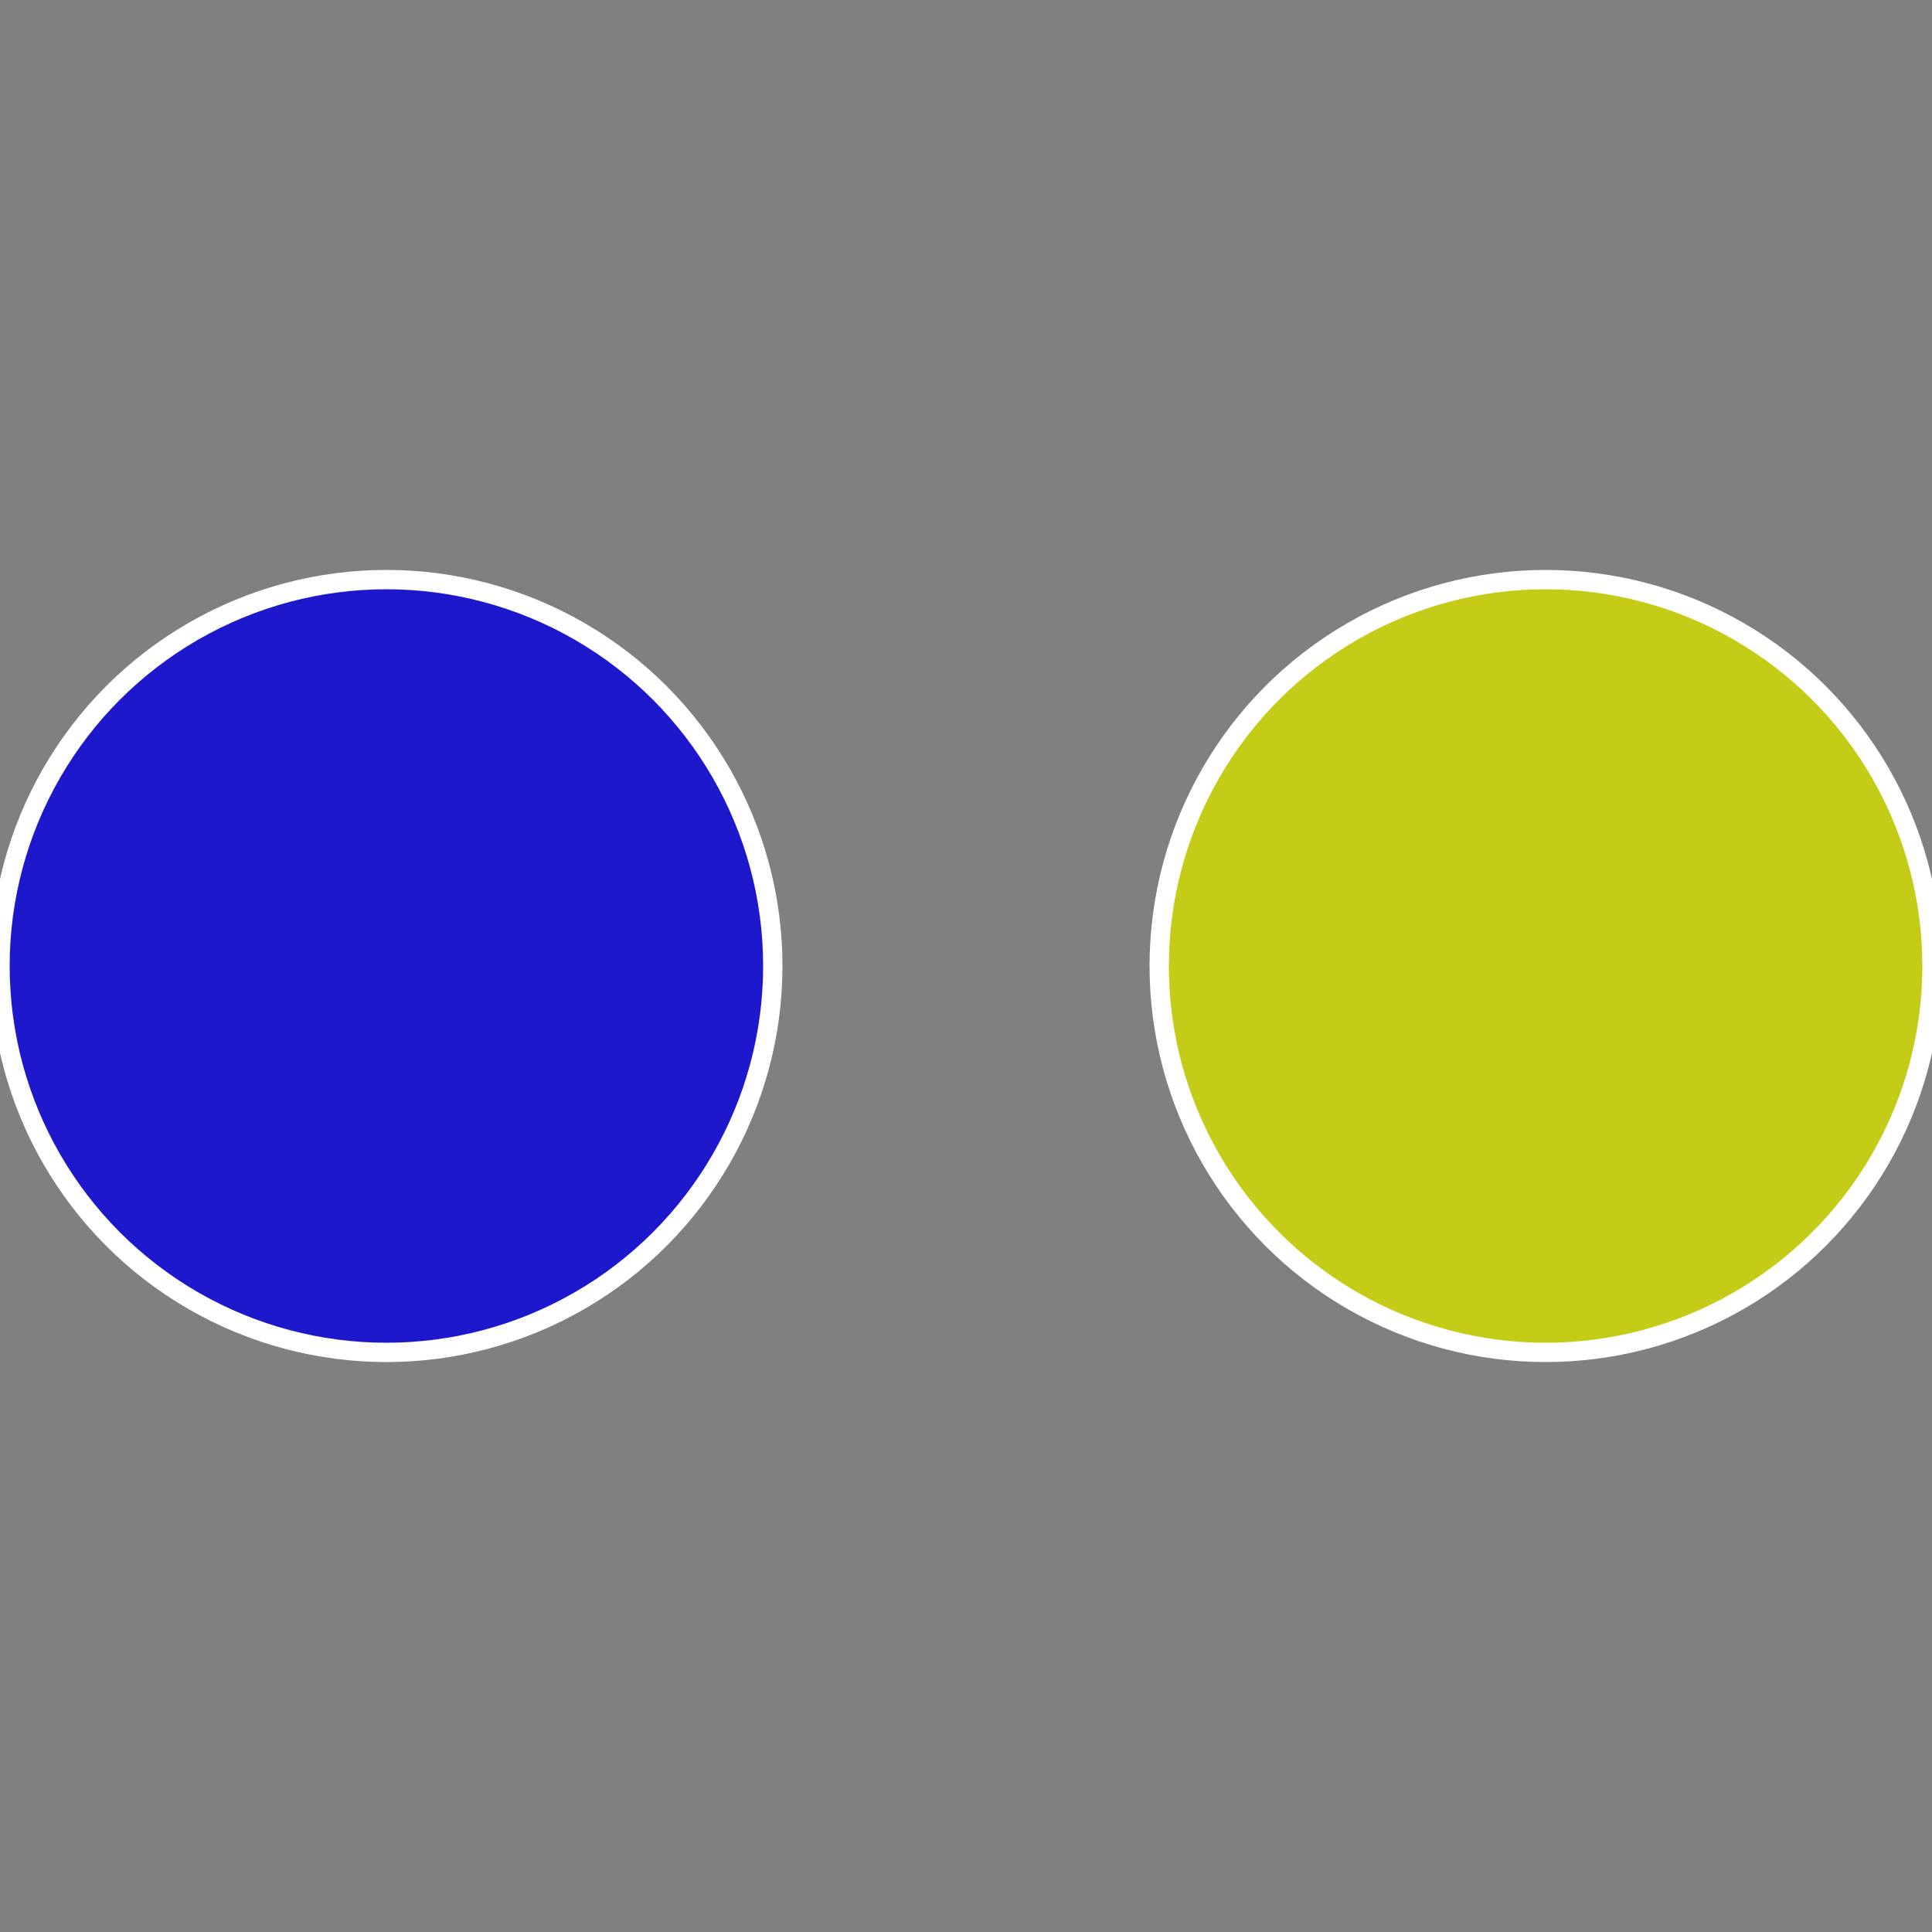
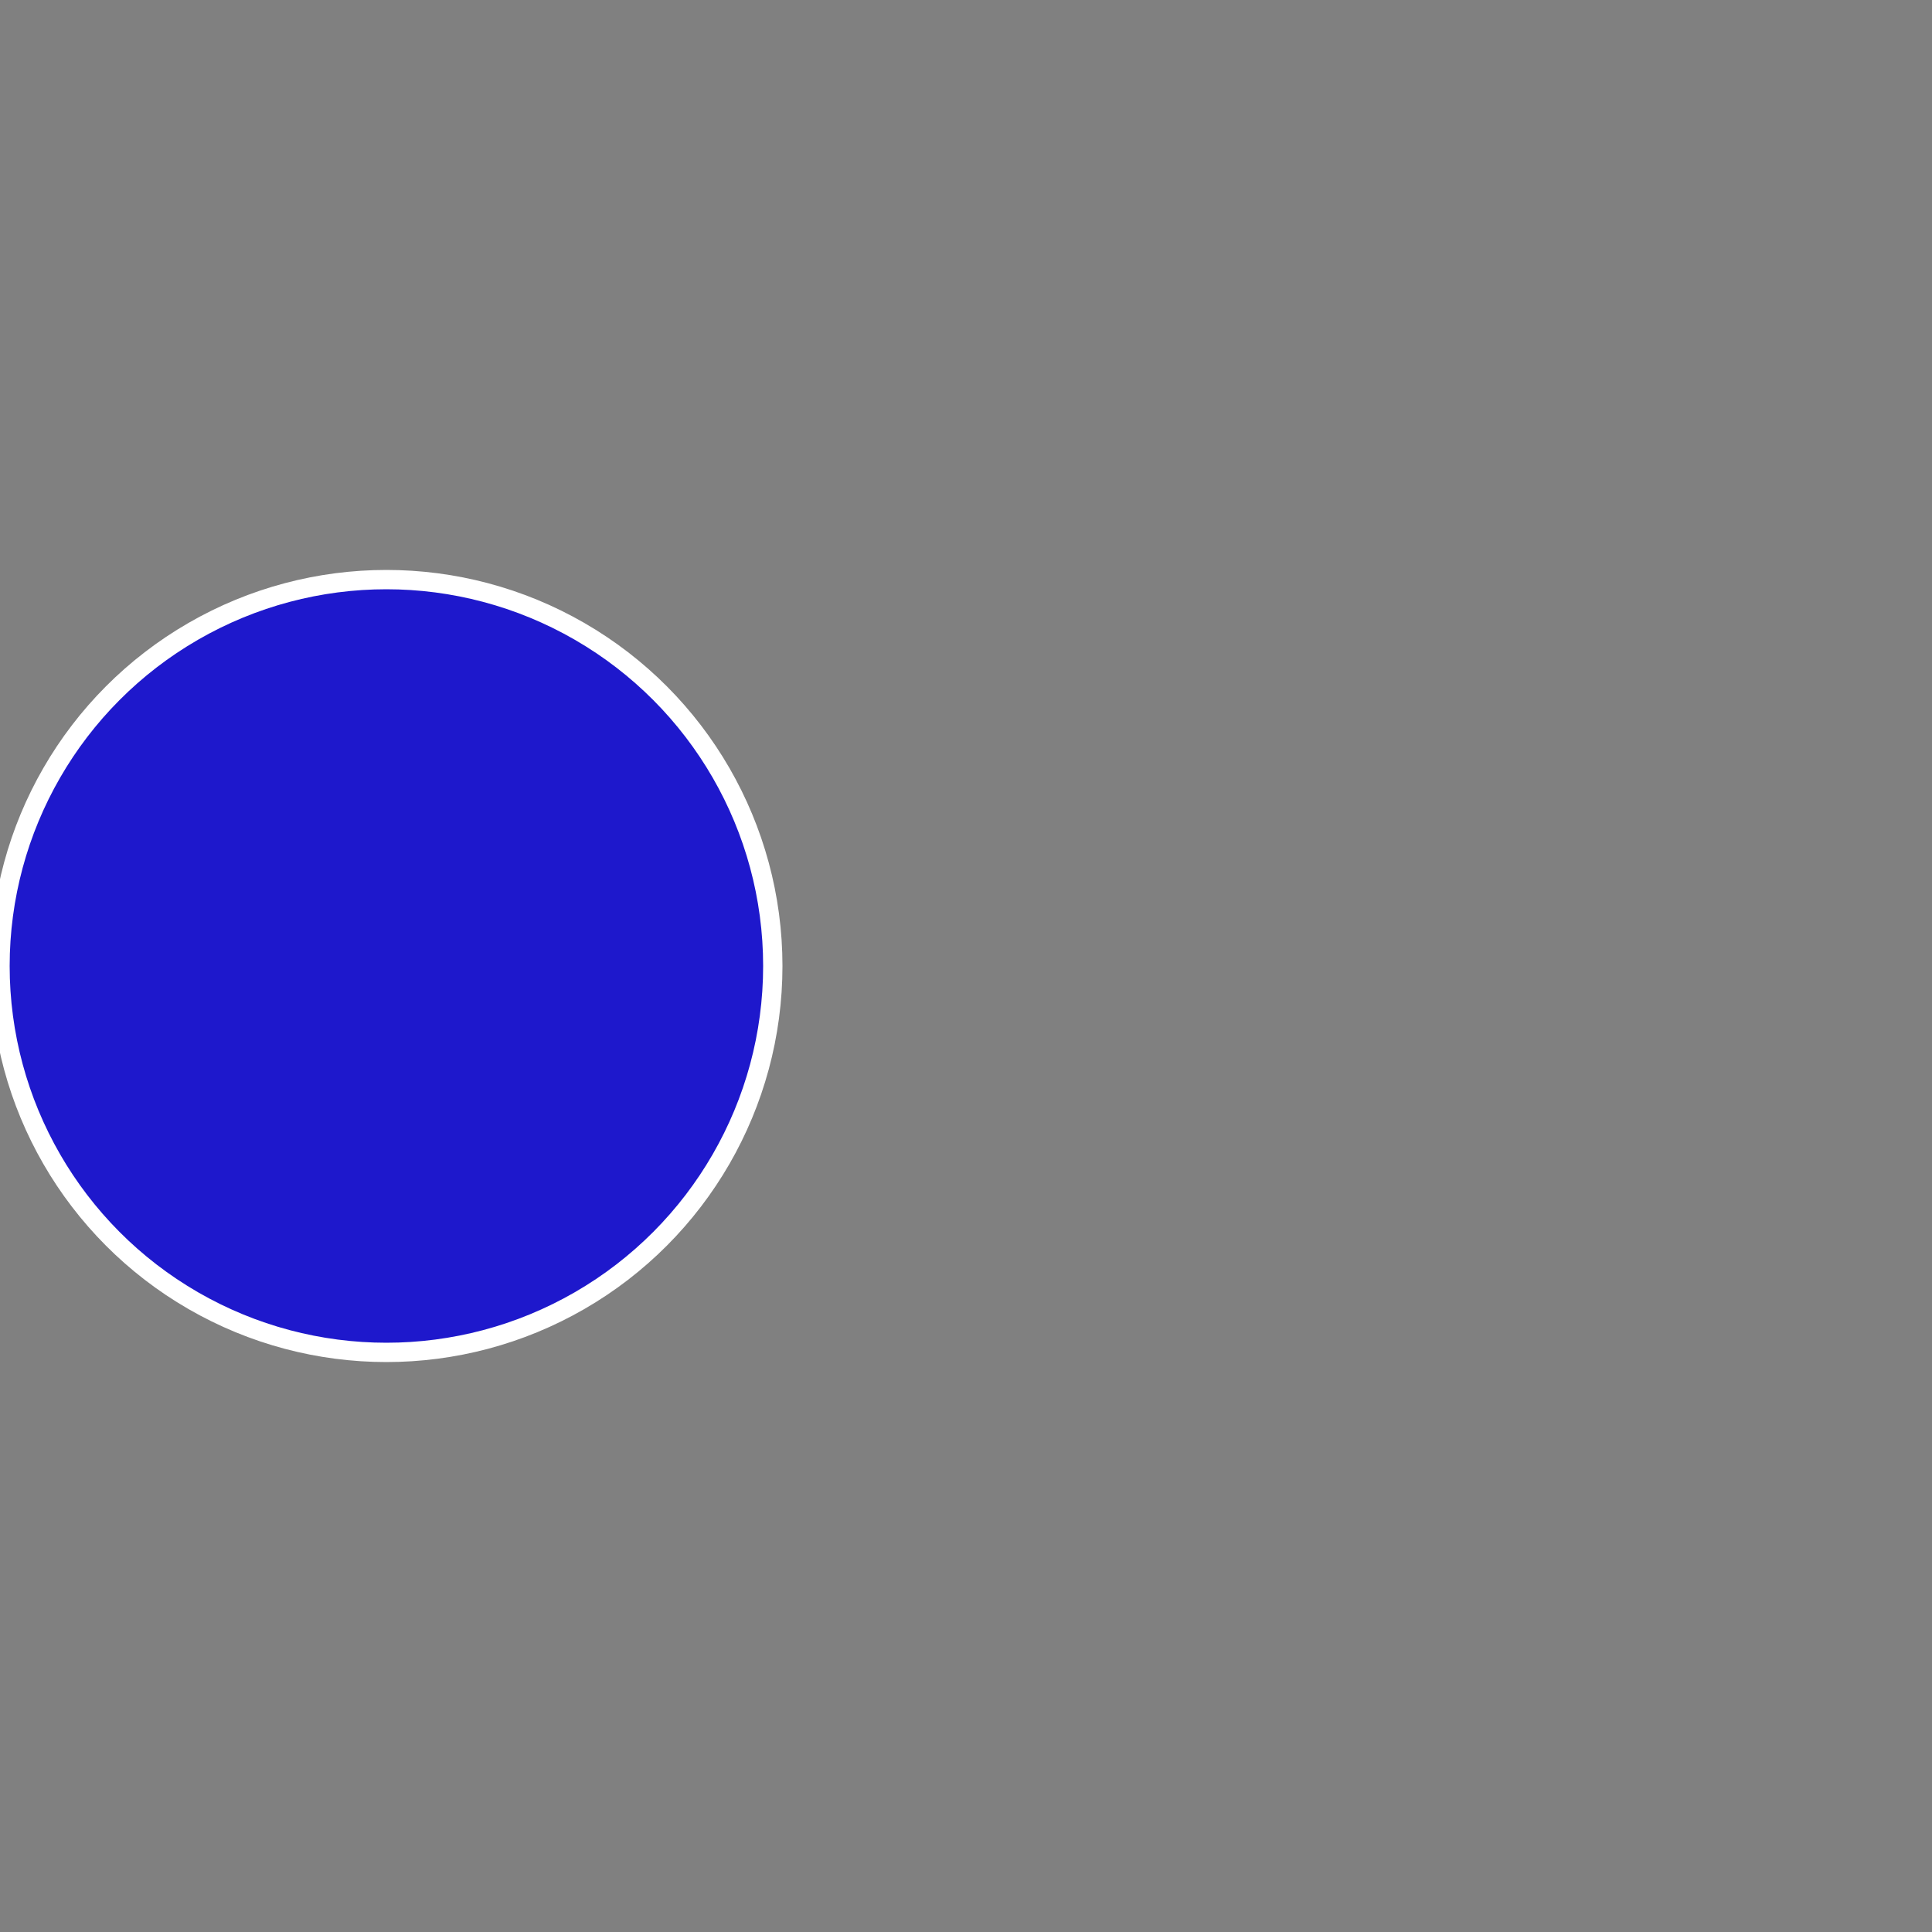
<svg xmlns="http://www.w3.org/2000/svg" width="500" height="500" viewBox="-1 -1 2 2">
  <rect x="-1" y="-1" width="2" height="2" fill="#808080" stroke="none" />
-   <circle cx="0.6" cy="0" r="0.4" fill="#c4cc18" stroke="#fff" stroke-width="1%" />
  <circle cx="-0.6" cy="7.3478807948841E-17" r="0.4" fill="#1e18cc" stroke="#fff" stroke-width="1%" />
</svg>